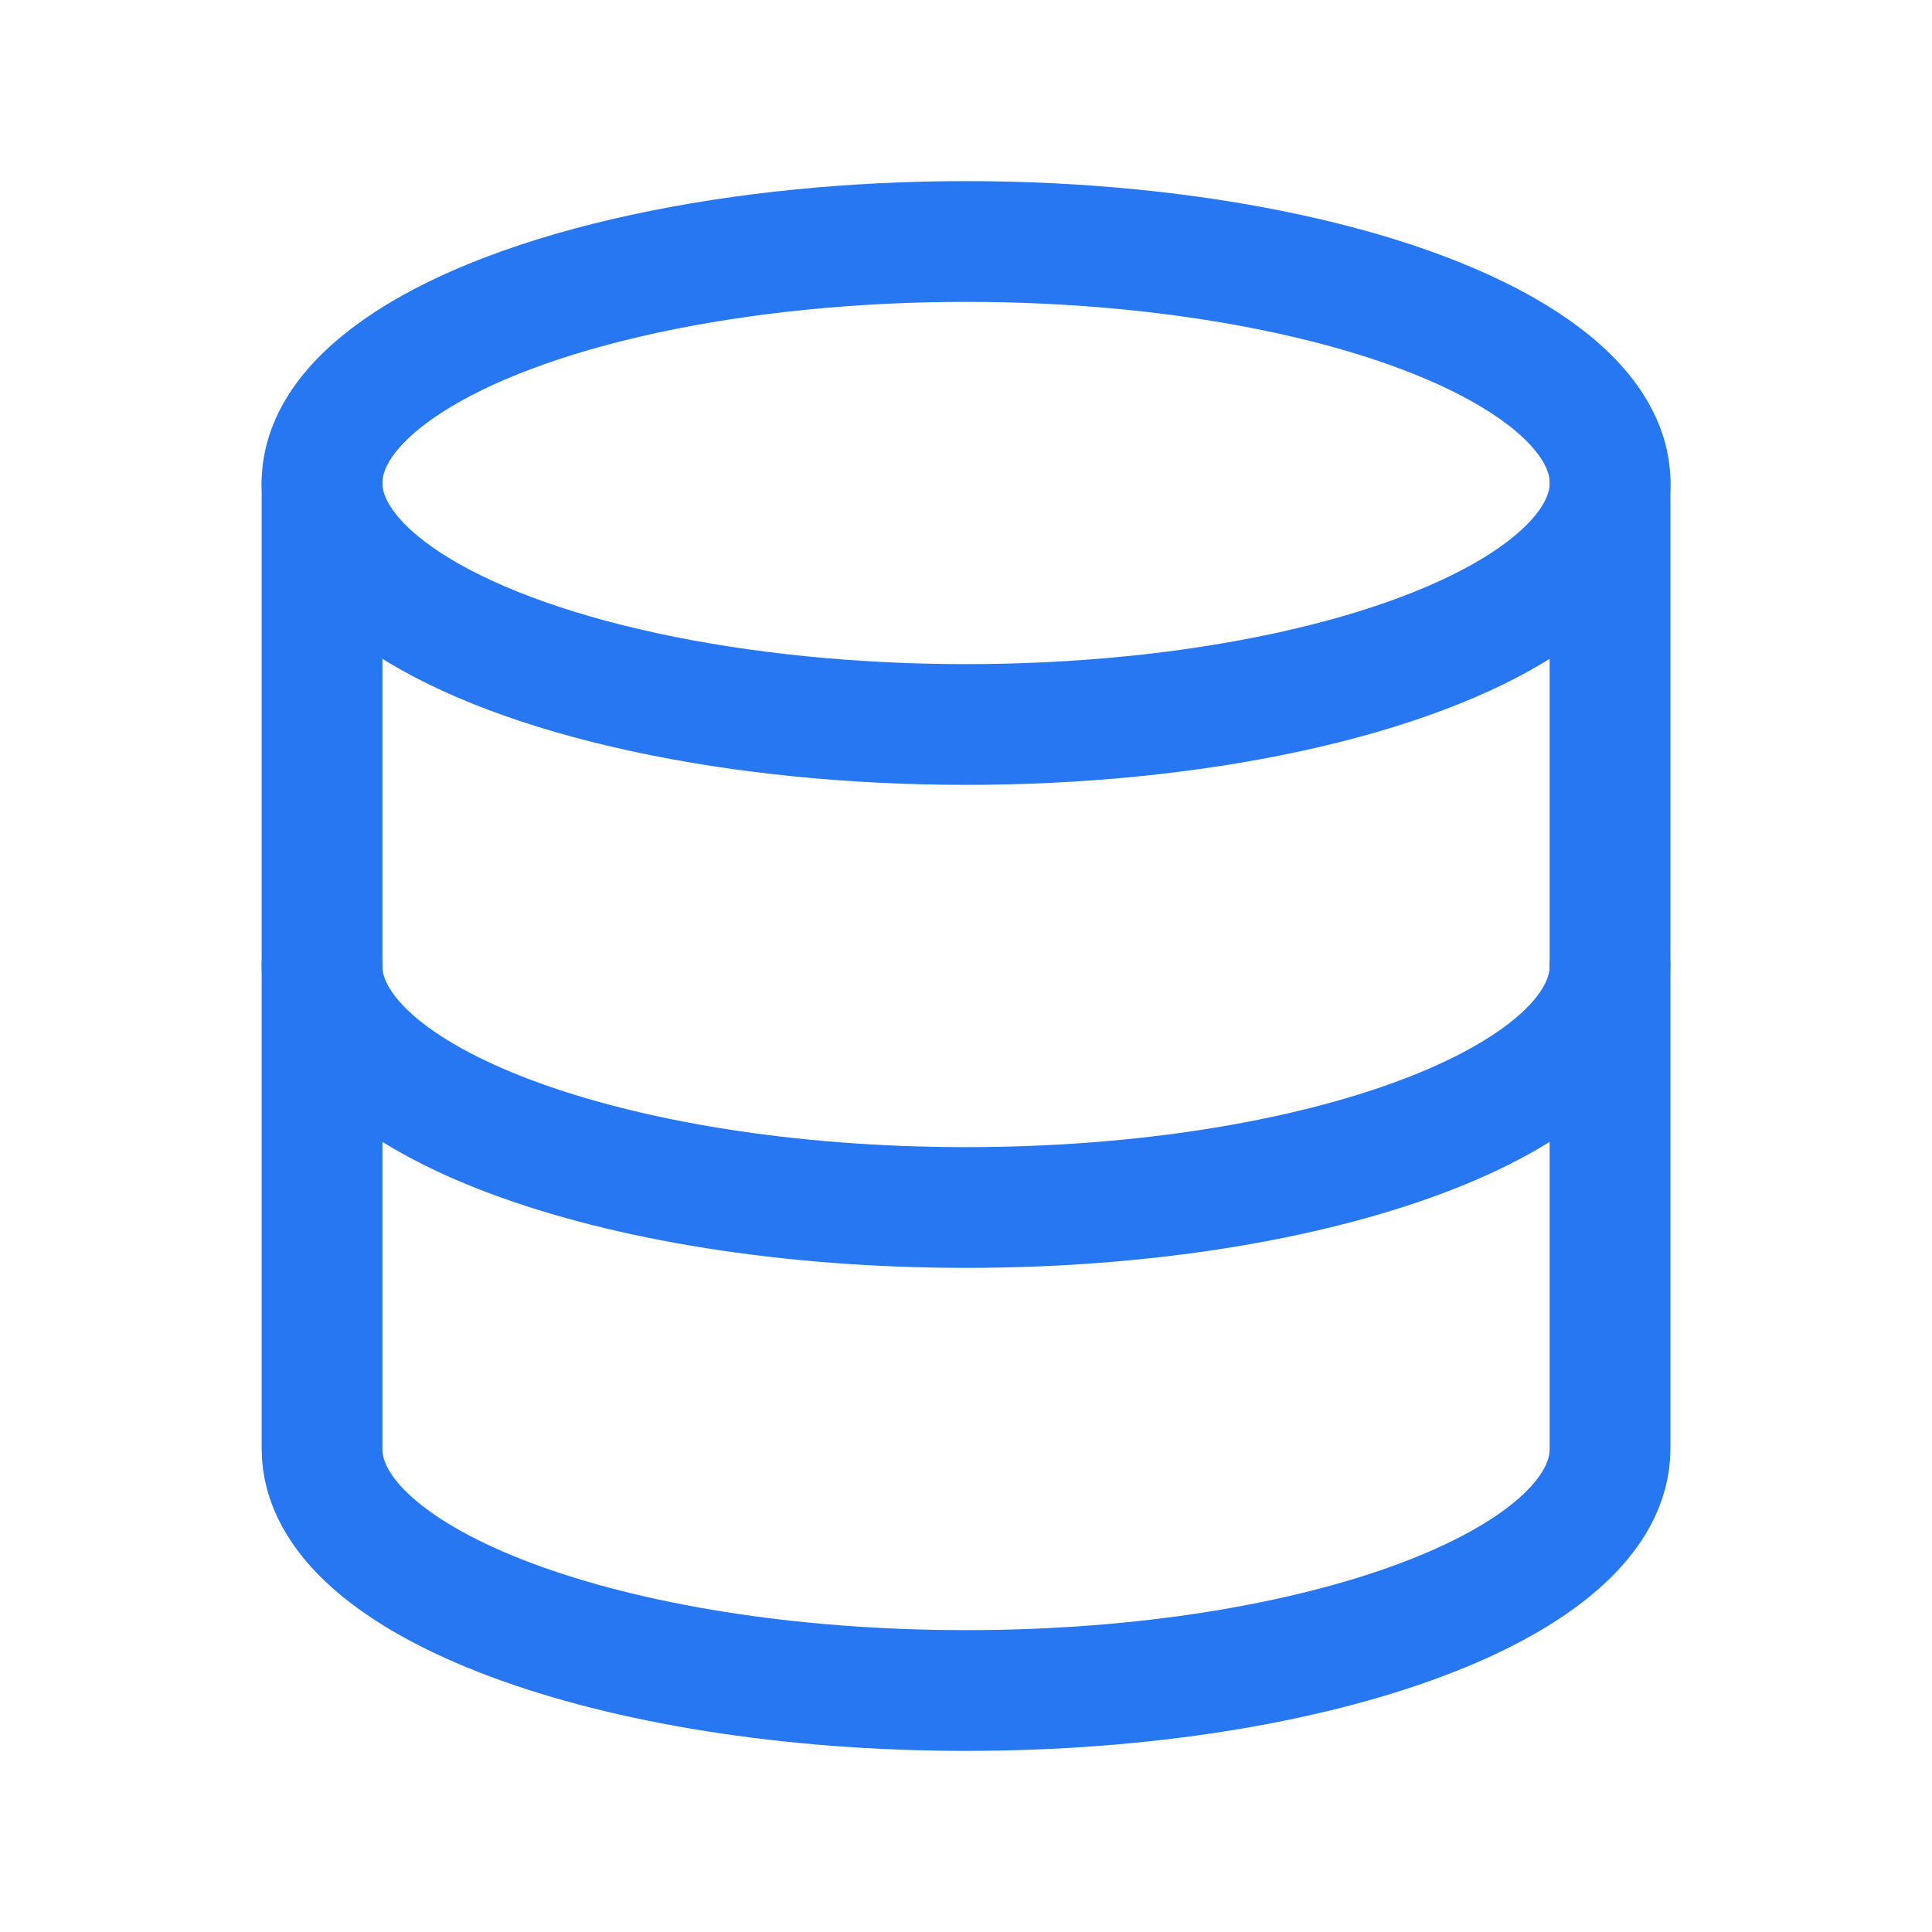
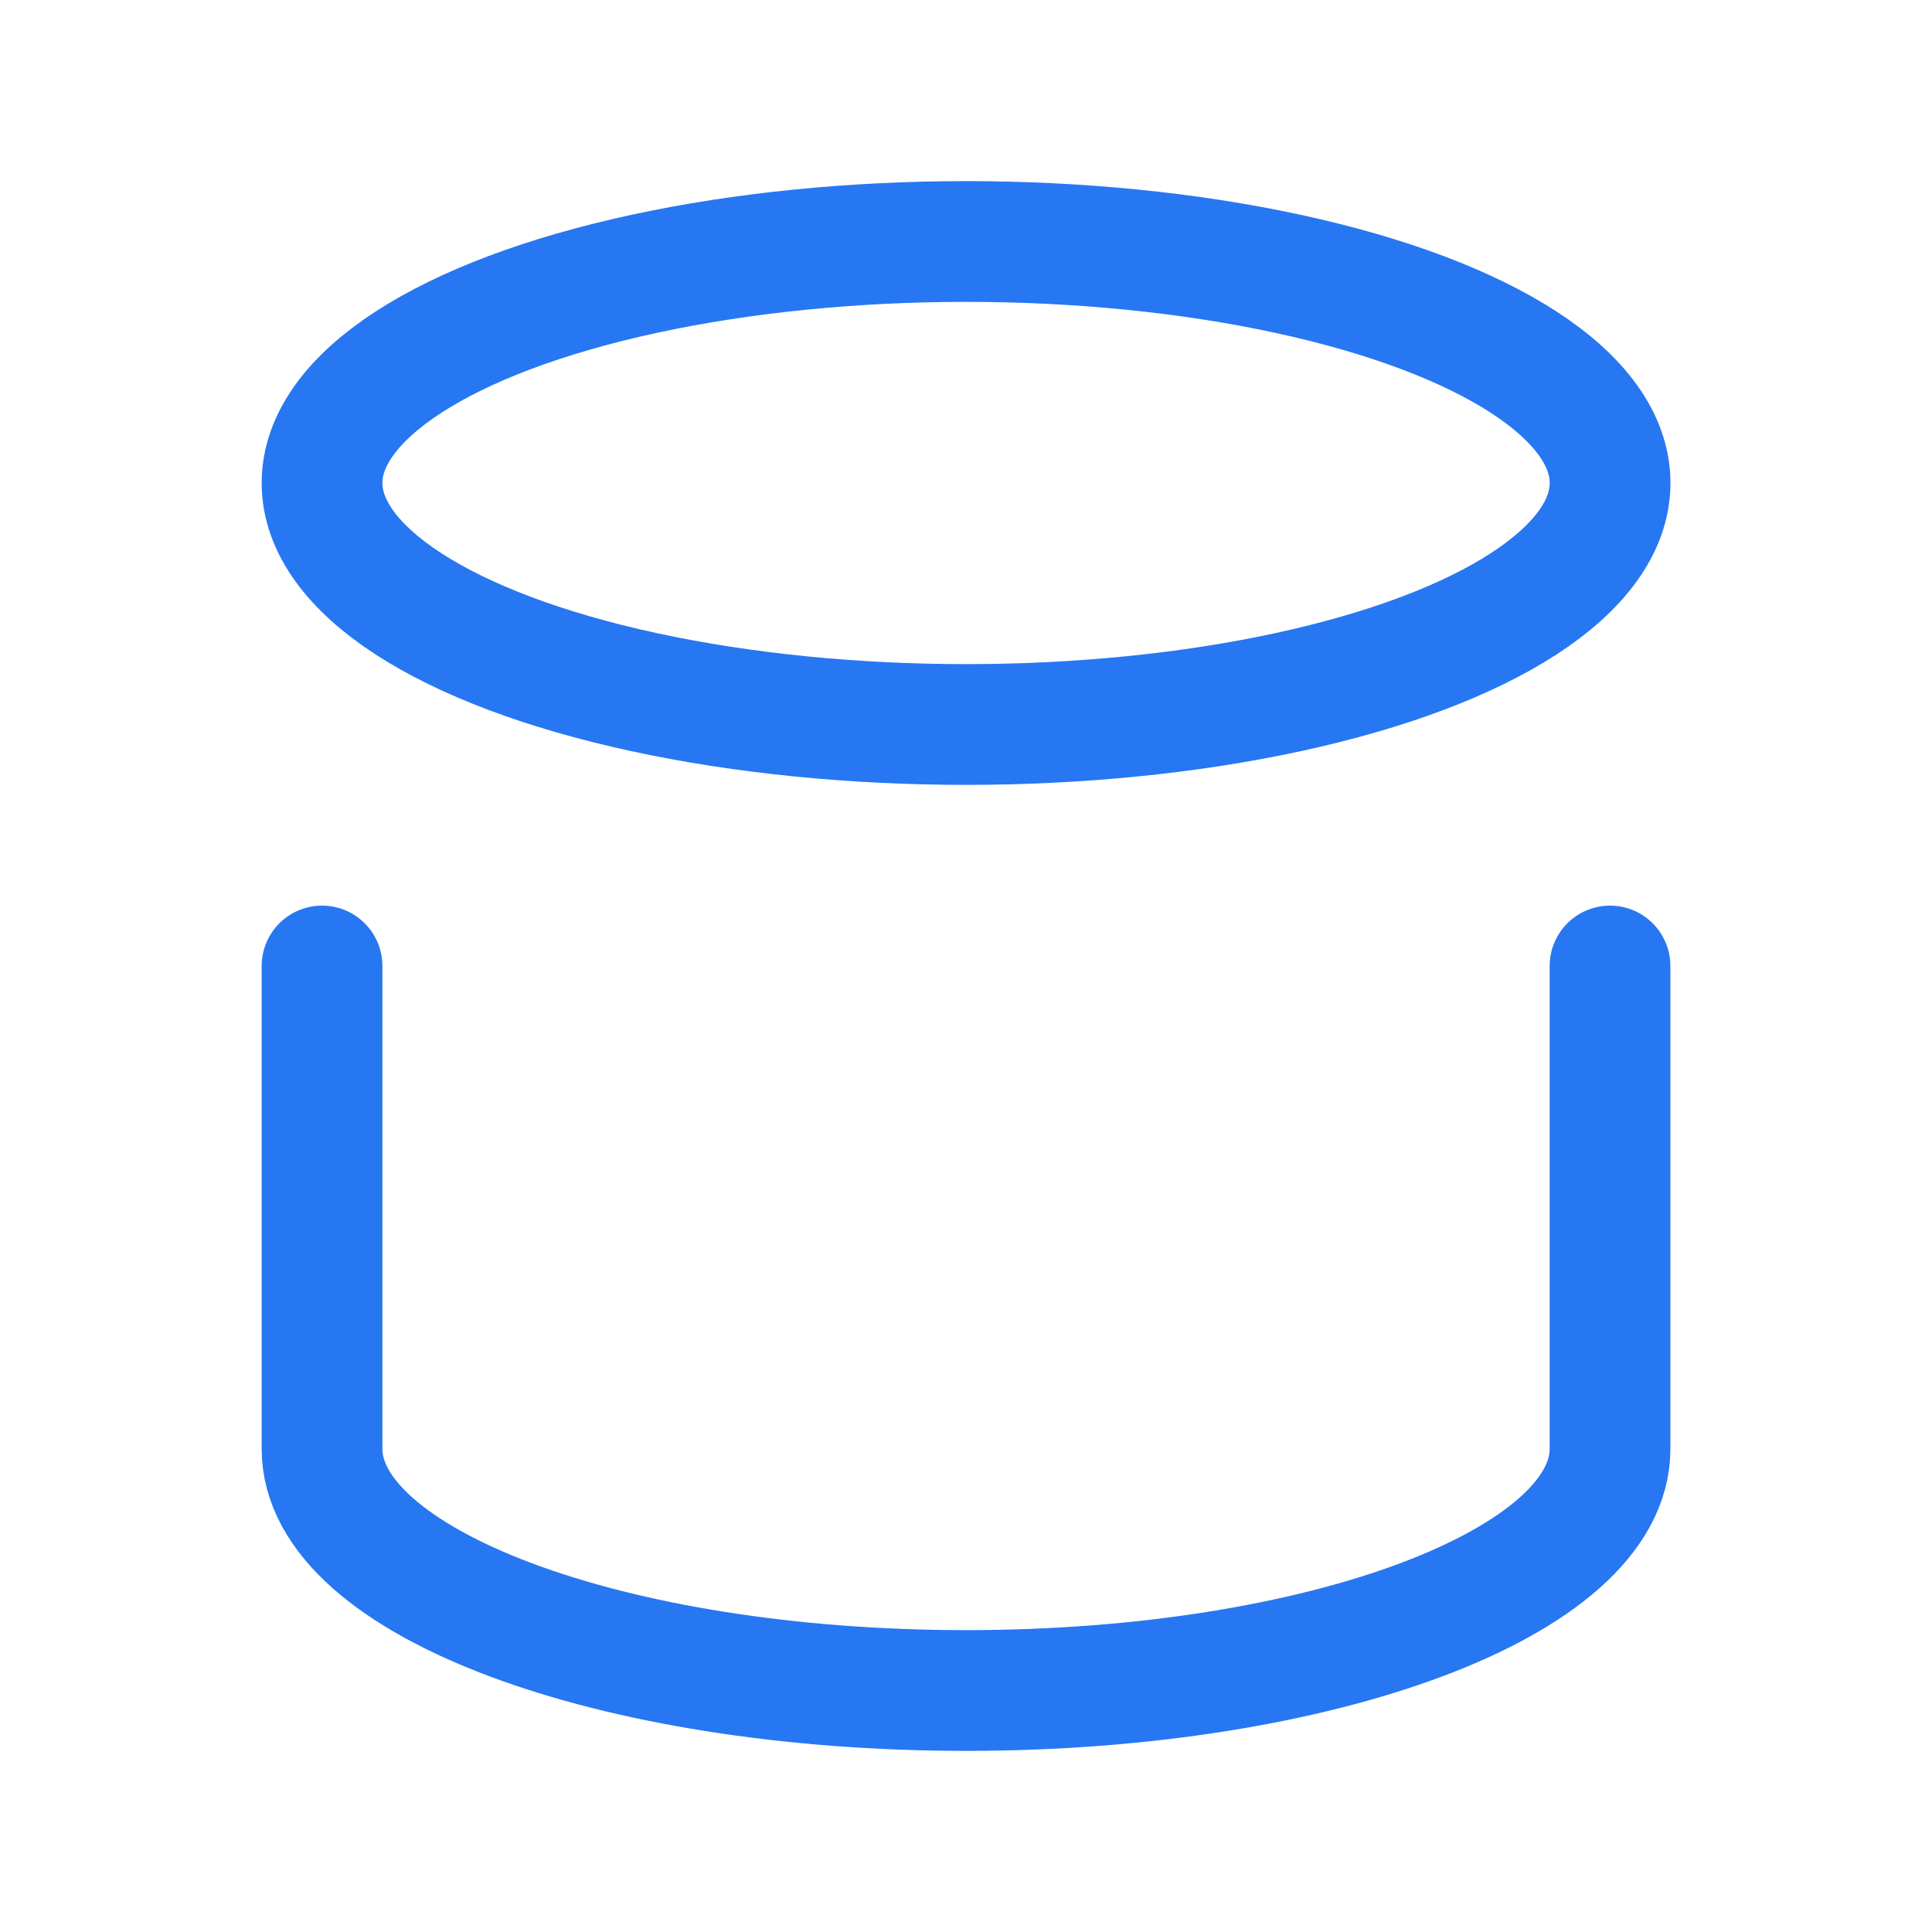
<svg xmlns="http://www.w3.org/2000/svg" width="32" height="32" viewBox="0 0 32 32" fill="none">
  <ellipse cx="16.001" cy="8" rx="10.667" ry="4" stroke="#2777F2" stroke-width="2" stroke-linecap="round" stroke-linejoin="round" />
-   <path d="M5.334 8V16C5.334 18.209 10.11 20 16.001 20C21.892 20 26.667 18.209 26.667 16V8" stroke="#2777F2" stroke-width="2" stroke-linecap="round" stroke-linejoin="round" />
  <path d="M5.334 16V24C5.334 26.209 10.11 28 16.001 28C21.892 28 26.667 26.209 26.667 24V16" stroke="#2777F2" stroke-width="2" stroke-linecap="round" stroke-linejoin="round" />
</svg>